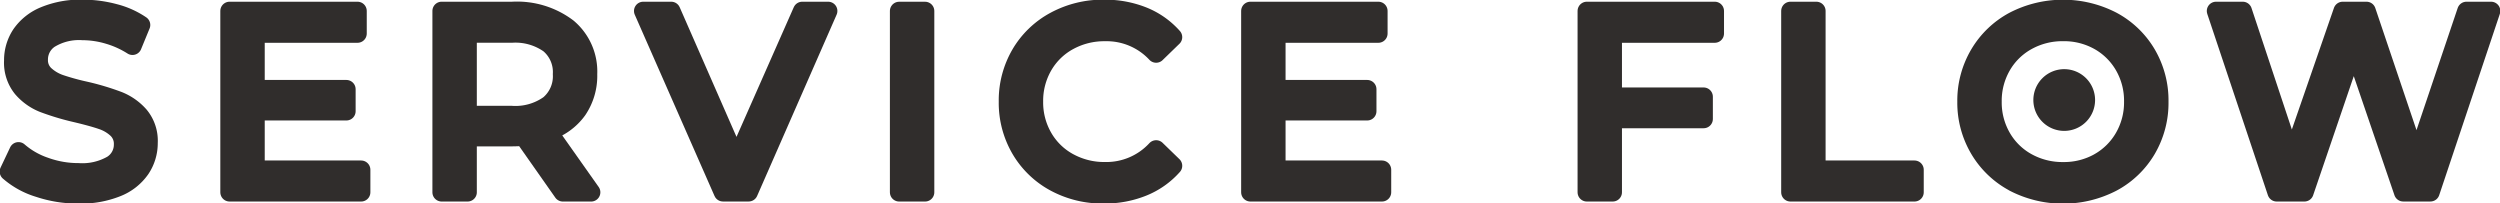
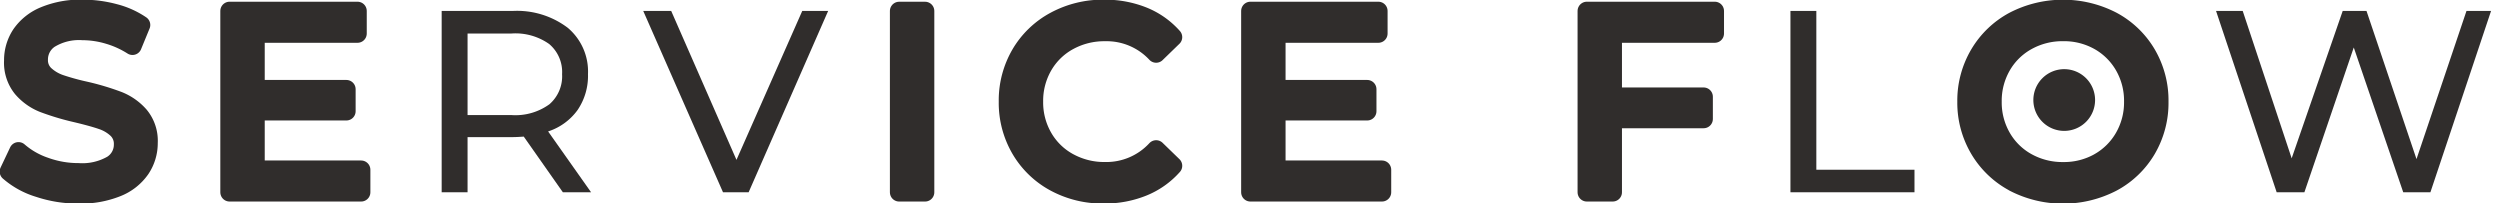
<svg xmlns="http://www.w3.org/2000/svg" id="グループ_840" data-name="グループ 840" width="263.836" height="21.452" viewBox="0 0 263.836 21.452">
  <defs>
    <clipPath id="clip-path">
      <rect id="長方形_8382" data-name="長方形 8382" width="263.836" height="21.452" fill="#302d2c" />
    </clipPath>
  </defs>
  <g id="グループ_839" data-name="グループ 839" transform="translate(0 0)" clip-path="url(#clip-path)">
    <path id="パス_2783" data-name="パス 2783" d="M4.134,19.876A8.553,8.553,0,0,1,.978,18.141l1.01-2.132a8.37,8.37,0,0,0,2.8,1.6,10.292,10.292,0,0,0,3.512.615,6.315,6.315,0,0,0,3.553-.807,2.486,2.486,0,0,0,1.175-2.144,2.117,2.117,0,0,0-.641-1.6,4.31,4.31,0,0,0-1.587-.943q-.943-.328-2.664-.739a27.2,27.2,0,0,1-3.486-1.038,5.75,5.75,0,0,1-2.267-1.6,4.264,4.264,0,0,1-.943-2.911,4.922,4.922,0,0,1,.806-2.76A5.543,5.543,0,0,1,4.694,1.716,9.911,9.911,0,0,1,8.766.977a12.907,12.907,0,0,1,3.336.438,8.885,8.885,0,0,1,2.815,1.257l-.9,2.187A9.907,9.907,0,0,0,11.445,3.7a9.6,9.6,0,0,0-2.679-.4,5.907,5.907,0,0,0-3.484.847A2.592,2.592,0,0,0,4.119,6.334a2.091,2.091,0,0,0,.658,1.6A4.55,4.55,0,0,0,6.4,8.889a25.1,25.1,0,0,0,2.638.724,26.822,26.822,0,0,1,3.47,1.039,5.84,5.84,0,0,1,2.256,1.585,4.168,4.168,0,0,1,.943,2.87,4.874,4.874,0,0,1-.82,2.746A5.481,5.481,0,0,1,12.4,19.821a10.276,10.276,0,0,1-4.1.724,13.093,13.093,0,0,1-4.168-.669" transform="translate(-0.035 -0.035)" fill="#302d2c" />
    <path id="パス_2784" data-name="パス 2784" d="M4.134,19.876A8.553,8.553,0,0,1,.978,18.141l1.01-2.132a8.37,8.37,0,0,0,2.8,1.6,10.292,10.292,0,0,0,3.512.615,6.315,6.315,0,0,0,3.553-.807,2.486,2.486,0,0,0,1.175-2.144,2.117,2.117,0,0,0-.641-1.6,4.31,4.31,0,0,0-1.587-.943q-.943-.328-2.664-.739a27.2,27.2,0,0,1-3.486-1.038,5.75,5.75,0,0,1-2.267-1.6,4.264,4.264,0,0,1-.943-2.911,4.922,4.922,0,0,1,.806-2.76A5.543,5.543,0,0,1,4.694,1.716,9.911,9.911,0,0,1,8.766.977a12.907,12.907,0,0,1,3.336.438,8.885,8.885,0,0,1,2.815,1.257l-.9,2.187A9.907,9.907,0,0,0,11.445,3.7a9.6,9.6,0,0,0-2.679-.4,5.907,5.907,0,0,0-3.484.847A2.592,2.592,0,0,0,4.119,6.334a2.091,2.091,0,0,0,.658,1.6A4.55,4.55,0,0,0,6.4,8.889a25.1,25.1,0,0,0,2.638.724,26.822,26.822,0,0,1,3.47,1.039,5.84,5.84,0,0,1,2.256,1.585,4.168,4.168,0,0,1,.943,2.87,4.874,4.874,0,0,1-.82,2.746A5.481,5.481,0,0,1,12.4,19.821a10.276,10.276,0,0,1-4.1.724A13.093,13.093,0,0,1,4.134,19.876Z" transform="translate(-0.035 -0.035)" fill="#302d2c" stroke="#302d2c" stroke-linecap="round" stroke-linejoin="round" stroke-width="1.954" />
-     <path id="パス_2785" data-name="パス 2785" d="M39.013,17.958v2.377H25.13V1.2h13.5V3.582H27.863V9.458h9.593v2.323H27.863v6.177Z" transform="translate(-0.902 -0.043)" fill="#302d2c" />
    <path id="パス_2786" data-name="パス 2786" d="M39.013,17.958v2.377H25.13V1.2h13.5V3.582H27.863V9.458h9.593v2.323H27.863v6.177Z" transform="translate(-0.902 -0.043)" fill="#302d2c" stroke="#302d2c" stroke-linecap="round" stroke-linejoin="round" stroke-width="1.954" />
    <path id="パス_2787" data-name="パス 2787" d="M61.137,20.335,57.01,14.459q-.766.055-1.2.054H51.079v5.821H48.346V1.2h7.462A8.867,8.867,0,0,1,61.656,2.98a6.026,6.026,0,0,1,2.132,4.893,6.4,6.4,0,0,1-1.093,3.772,6.175,6.175,0,0,1-3.115,2.268l4.536,6.423ZM59.689,11.07a3.9,3.9,0,0,0,1.366-3.2,3.863,3.863,0,0,0-1.366-3.184,6.164,6.164,0,0,0-3.962-1.107H51.079v8.609h4.647a6.113,6.113,0,0,0,3.962-1.121" transform="translate(-1.735 -0.043)" fill="#302d2c" />
-     <path id="パス_2788" data-name="パス 2788" d="M61.137,20.335,57.01,14.459q-.766.055-1.2.054H51.079v5.821H48.346V1.2h7.462A8.867,8.867,0,0,1,61.656,2.98a6.026,6.026,0,0,1,2.132,4.893,6.4,6.4,0,0,1-1.093,3.772,6.175,6.175,0,0,1-3.115,2.268l4.536,6.423ZM59.689,11.07a3.9,3.9,0,0,0,1.366-3.2,3.863,3.863,0,0,0-1.366-3.184,6.164,6.164,0,0,0-3.962-1.107H51.079v8.609h4.647A6.113,6.113,0,0,0,59.689,11.07Z" transform="translate(-1.735 -0.043)" fill="#302d2c" stroke="#302d2c" stroke-linecap="round" stroke-linejoin="round" stroke-width="1.954" />
    <path id="パス_2789" data-name="パス 2789" d="M89.925,1.2l-8.39,19.132H78.829L70.412,1.2h2.951l6.888,15.715L87.192,1.2Z" transform="translate(-2.528 -0.043)" fill="#302d2c" />
-     <path id="パス_2790" data-name="パス 2790" d="M89.925,1.2l-8.39,19.132H78.829L70.412,1.2h2.951l6.888,15.715L87.192,1.2Z" transform="translate(-2.528 -0.043)" fill="#302d2c" stroke="#302d2c" stroke-linecap="round" stroke-linejoin="round" stroke-width="1.954" />
    <rect id="長方形_8380" data-name="長方形 8380" width="2.733" height="19.132" transform="translate(94.892 1.161)" fill="#302d2c" />
    <rect id="長方形_8381" data-name="長方形 8381" width="2.733" height="19.132" transform="translate(94.892 1.161)" fill="#302d2c" stroke="#302d2c" stroke-linecap="round" stroke-linejoin="round" stroke-width="1.954" />
    <path id="パス_2791" data-name="パス 2791" d="M115.273,19.275a9.338,9.338,0,0,1-3.621-3.5,9.7,9.7,0,0,1-1.312-5.015,9.7,9.7,0,0,1,1.312-5.015,9.318,9.318,0,0,1,3.636-3.5A10.631,10.631,0,0,1,120.479.977a10.831,10.831,0,0,1,4.1.752,8.382,8.382,0,0,1,3.17,2.227l-1.775,1.722a7.134,7.134,0,0,0-5.385-2.269,7.8,7.8,0,0,0-3.854.956A6.928,6.928,0,0,0,114.044,7a7.383,7.383,0,0,0-.971,3.758,7.377,7.377,0,0,0,.971,3.757,6.923,6.923,0,0,0,2.692,2.639,7.8,7.8,0,0,0,3.854.956,7.144,7.144,0,0,0,5.385-2.3l1.775,1.722a8.473,8.473,0,0,1-3.183,2.241,10.762,10.762,0,0,1-4.114.765,10.561,10.561,0,0,1-5.179-1.271" transform="translate(-3.961 -0.035)" fill="#302d2c" />
    <path id="パス_2792" data-name="パス 2792" d="M115.273,19.275a9.338,9.338,0,0,1-3.621-3.5,9.7,9.7,0,0,1-1.312-5.015,9.7,9.7,0,0,1,1.312-5.015,9.318,9.318,0,0,1,3.636-3.5A10.631,10.631,0,0,1,120.479.977a10.831,10.831,0,0,1,4.1.752,8.382,8.382,0,0,1,3.17,2.227l-1.775,1.722a7.134,7.134,0,0,0-5.385-2.269,7.8,7.8,0,0,0-3.854.956A6.928,6.928,0,0,0,114.044,7a7.383,7.383,0,0,0-.971,3.758,7.377,7.377,0,0,0,.971,3.757,6.923,6.923,0,0,0,2.692,2.639,7.8,7.8,0,0,0,3.854.956,7.144,7.144,0,0,0,5.385-2.3l1.775,1.722a8.473,8.473,0,0,1-3.183,2.241,10.762,10.762,0,0,1-4.114.765A10.561,10.561,0,0,1,115.273,19.275Z" transform="translate(-3.961 -0.035)" fill="#302d2c" stroke="#302d2c" stroke-linecap="round" stroke-linejoin="round" stroke-width="1.954" />
    <path id="パス_2793" data-name="パス 2793" d="M150.757,17.958v2.377H136.874V1.2h13.5V3.582H139.607V9.458H149.2v2.323h-9.593v6.177Z" transform="translate(-4.913 -0.043)" fill="#302d2c" />
    <path id="パス_2794" data-name="パス 2794" d="M150.757,17.958v2.377H136.874V1.2h13.5V3.582H139.607V9.458H149.2v2.323h-9.593v6.177Z" transform="translate(-4.913 -0.043)" fill="#302d2c" stroke="#302d2c" stroke-linecap="round" stroke-linejoin="round" stroke-width="1.954" />
    <path id="パス_2795" data-name="パス 2795" d="M176.431,3.582V10.25h9.593V12.6h-9.593v7.735H173.7V1.2h13.5V3.582Z" transform="translate(-6.235 -0.043)" fill="#302d2c" />
    <path id="パス_2796" data-name="パス 2796" d="M176.431,3.582V10.25h9.593V12.6h-9.593v7.735H173.7V1.2h13.5V3.582Z" transform="translate(-6.235 -0.043)" fill="#302d2c" stroke="#302d2c" stroke-linecap="round" stroke-linejoin="round" stroke-width="1.954" />
    <path id="パス_2797" data-name="パス 2797" d="M195.988,1.2h2.733V17.958h10.358v2.377H195.988Z" transform="translate(-7.035 -0.043)" fill="#302d2c" />
-     <path id="パス_2798" data-name="パス 2798" d="M195.988,1.2h2.733V17.958h10.358v2.377H195.988Z" transform="translate(-7.035 -0.043)" fill="#302d2c" stroke="#302d2c" stroke-linecap="round" stroke-linejoin="round" stroke-width="1.954" />
    <path id="パス_2799" data-name="パス 2799" d="M220.242,19.274a9.384,9.384,0,0,1-3.649-3.511,9.634,9.634,0,0,1-1.326-5,9.636,9.636,0,0,1,1.326-5,9.393,9.393,0,0,1,3.649-3.512,11.3,11.3,0,0,1,10.412,0,9.328,9.328,0,0,1,3.635,3.5,9.69,9.69,0,0,1,1.313,5.015,9.688,9.688,0,0,1-1.313,5.015,9.321,9.321,0,0,1-3.635,3.5,11.293,11.293,0,0,1-10.412,0m9-2.117a7.007,7.007,0,0,0,2.651-2.638,7.377,7.377,0,0,0,.971-3.758A7.379,7.379,0,0,0,231.9,7a7.023,7.023,0,0,0-2.651-2.639,7.52,7.52,0,0,0-3.785-.956,7.67,7.67,0,0,0-3.812.956A6.96,6.96,0,0,0,218.971,7,7.379,7.379,0,0,0,218,10.761a7.378,7.378,0,0,0,.971,3.758,6.944,6.944,0,0,0,2.678,2.638,7.67,7.67,0,0,0,3.812.956,7.52,7.52,0,0,0,3.785-.956" transform="translate(-7.727 -0.035)" fill="#302d2c" />
    <path id="パス_2800" data-name="パス 2800" d="M220.242,19.274a9.384,9.384,0,0,1-3.649-3.511,9.634,9.634,0,0,1-1.326-5,9.636,9.636,0,0,1,1.326-5,9.393,9.393,0,0,1,3.649-3.512,11.3,11.3,0,0,1,10.412,0,9.328,9.328,0,0,1,3.635,3.5,9.69,9.69,0,0,1,1.313,5.015,9.688,9.688,0,0,1-1.313,5.015,9.321,9.321,0,0,1-3.635,3.5,11.293,11.293,0,0,1-10.412,0Zm9-2.117a7.007,7.007,0,0,0,2.651-2.638,7.377,7.377,0,0,0,.971-3.758A7.379,7.379,0,0,0,231.9,7a7.023,7.023,0,0,0-2.651-2.639,7.52,7.52,0,0,0-3.785-.956,7.67,7.67,0,0,0-3.812.956A6.96,6.96,0,0,0,218.971,7,7.379,7.379,0,0,0,218,10.761a7.378,7.378,0,0,0,.971,3.758,6.944,6.944,0,0,0,2.678,2.638,7.67,7.67,0,0,0,3.812.956A7.52,7.52,0,0,0,229.247,17.157Z" transform="translate(-7.727 -0.035)" fill="#302d2c" stroke="#302d2c" stroke-linecap="round" stroke-linejoin="round" stroke-width="1.954" />
    <path id="パス_2801" data-name="パス 2801" d="M271.6,1.2l-6.4,19.132h-2.869l-5.22-15.278L251.9,20.335h-2.925L242.578,1.2h2.814l5.166,15.551L255.943,1.2h2.513l5.276,15.633L269.006,1.2Z" transform="translate(-8.708 -0.043)" fill="#302d2c" />
-     <path id="パス_2802" data-name="パス 2802" d="M271.6,1.2l-6.4,19.132h-2.869l-5.22-15.278L251.9,20.335h-2.925L242.578,1.2h2.814l5.166,15.551L255.943,1.2h2.513l5.276,15.633L269.006,1.2Z" transform="translate(-8.708 -0.043)" fill="#302d2c" stroke="#302d2c" stroke-linecap="round" stroke-linejoin="round" stroke-width="1.954" />
    <path id="パス_2803" data-name="パス 2803" d="M222.579,10.827a3.257,3.257,0,1,1,3.258,3.258,3.258,3.258,0,0,1-3.258-3.258" transform="translate(-7.99 -0.272)" fill="#302d2c" />
  </g>
</svg>